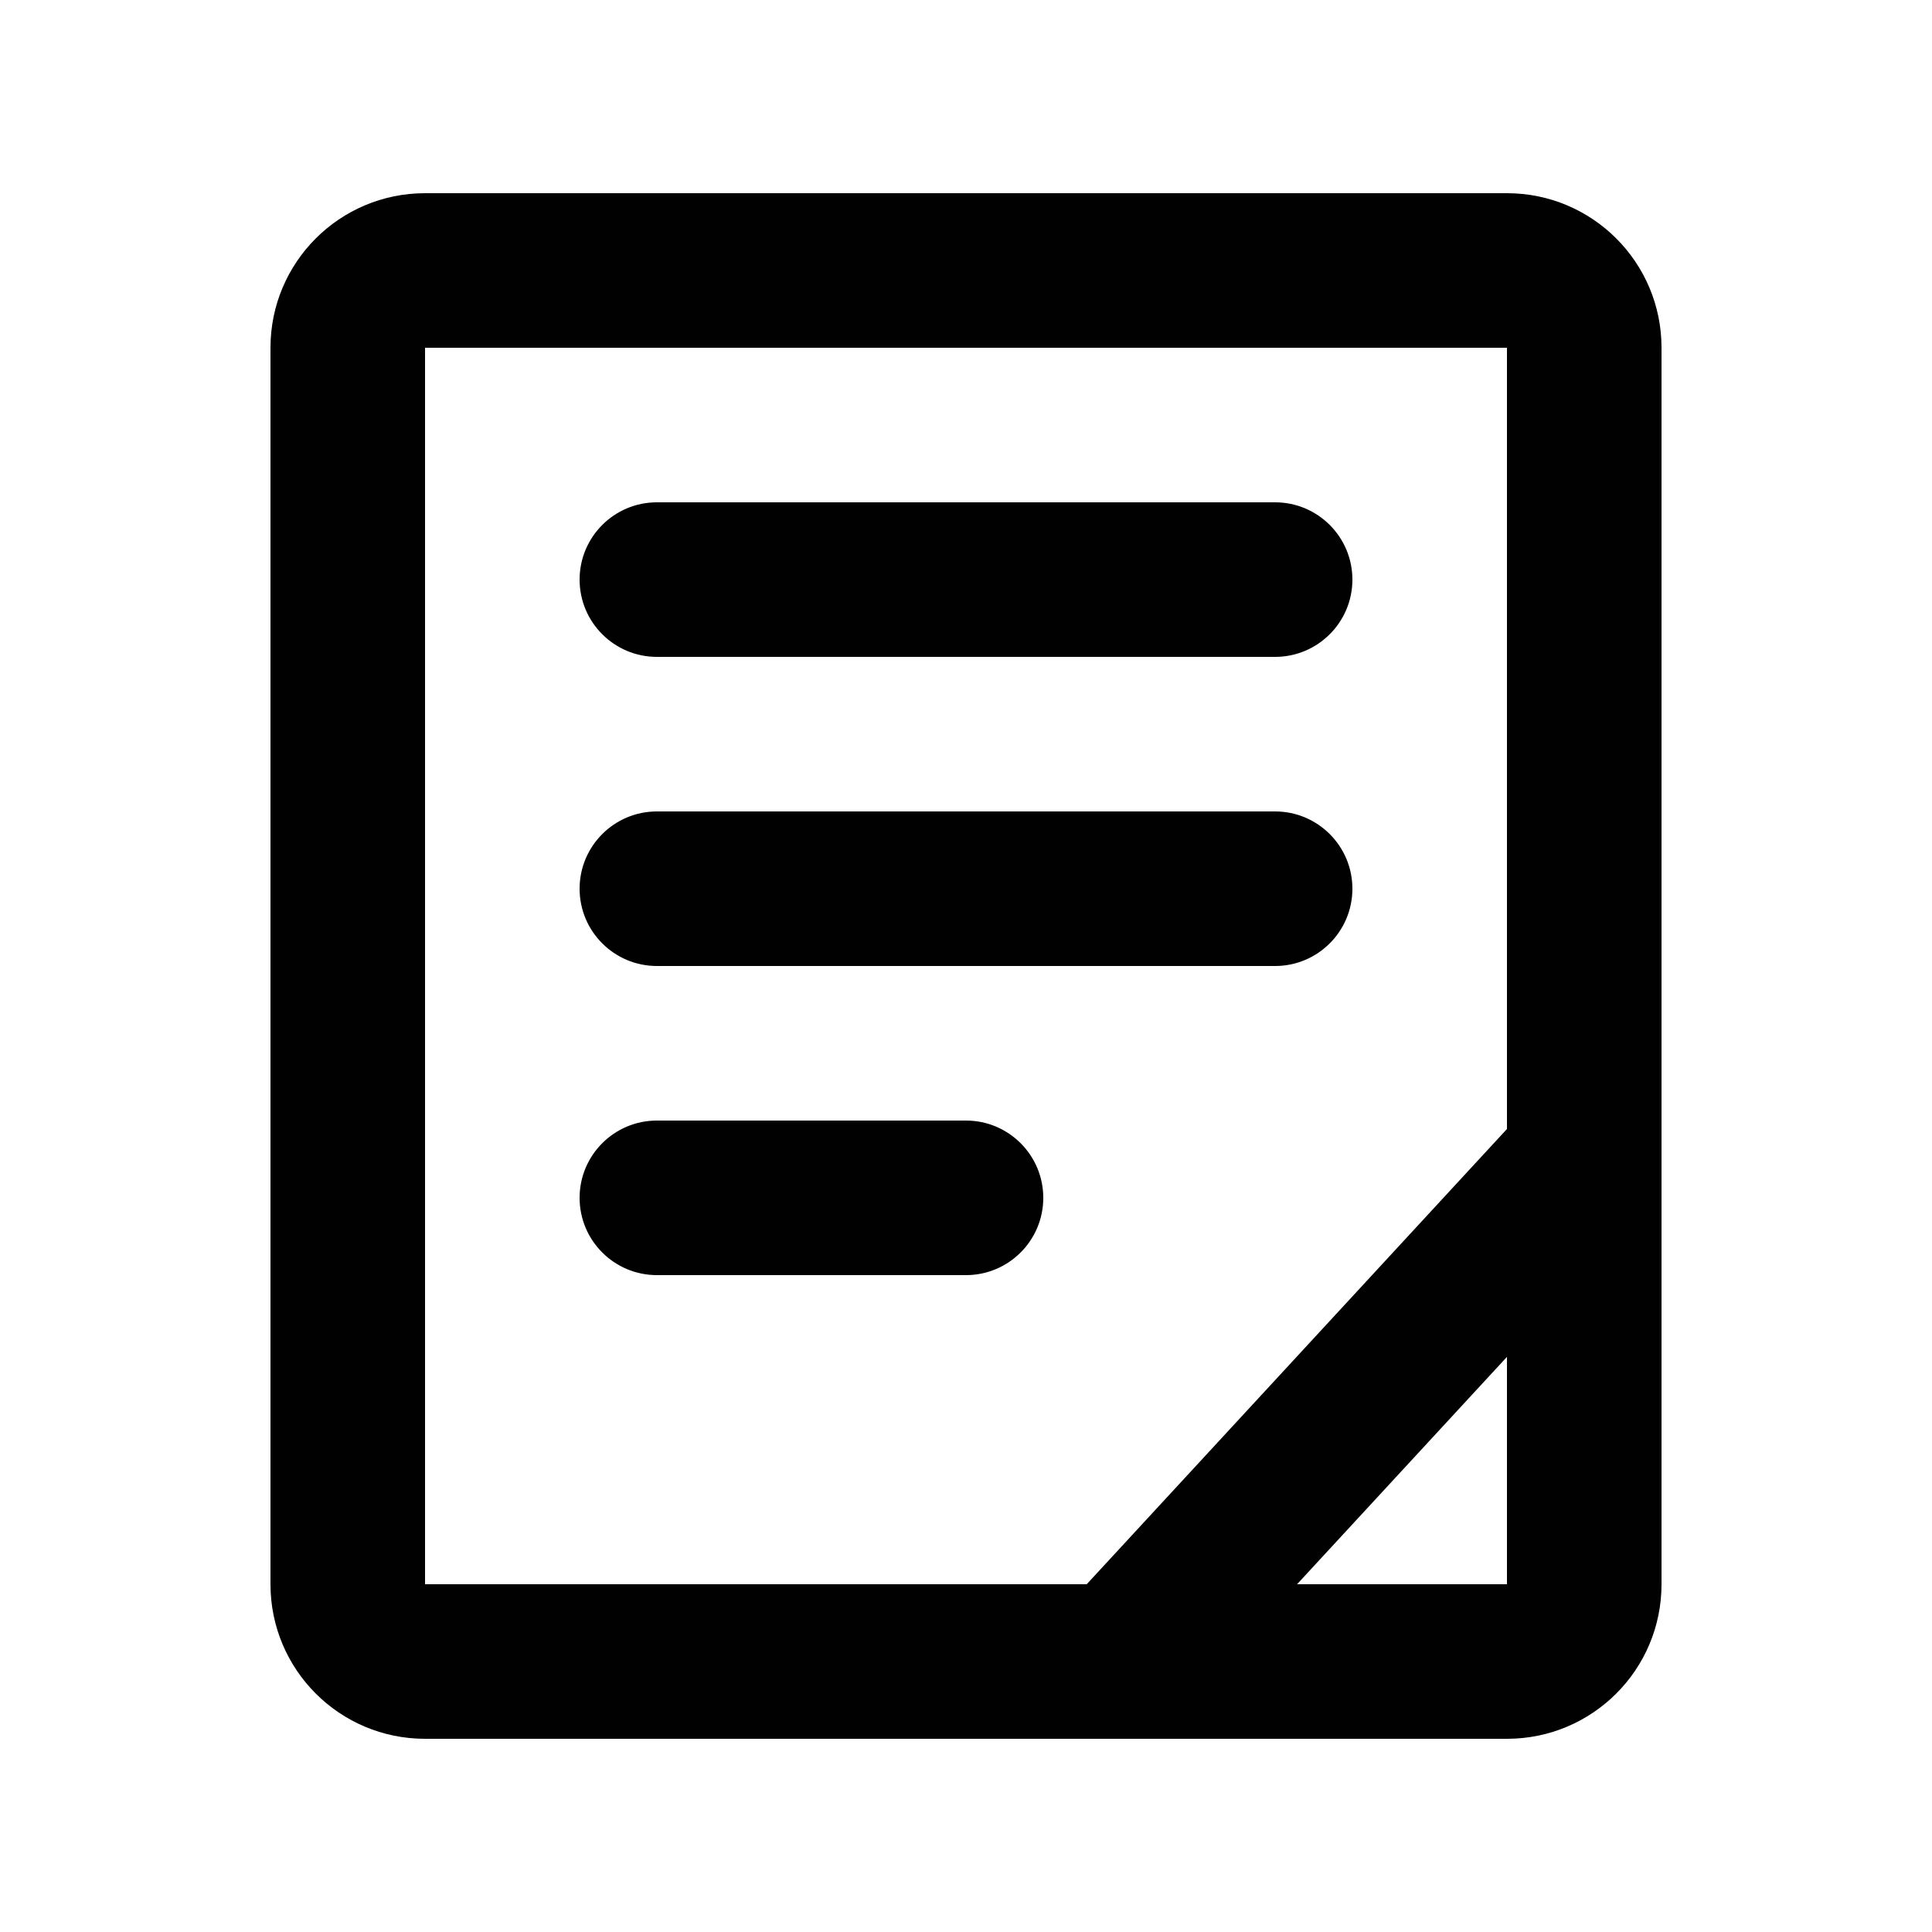
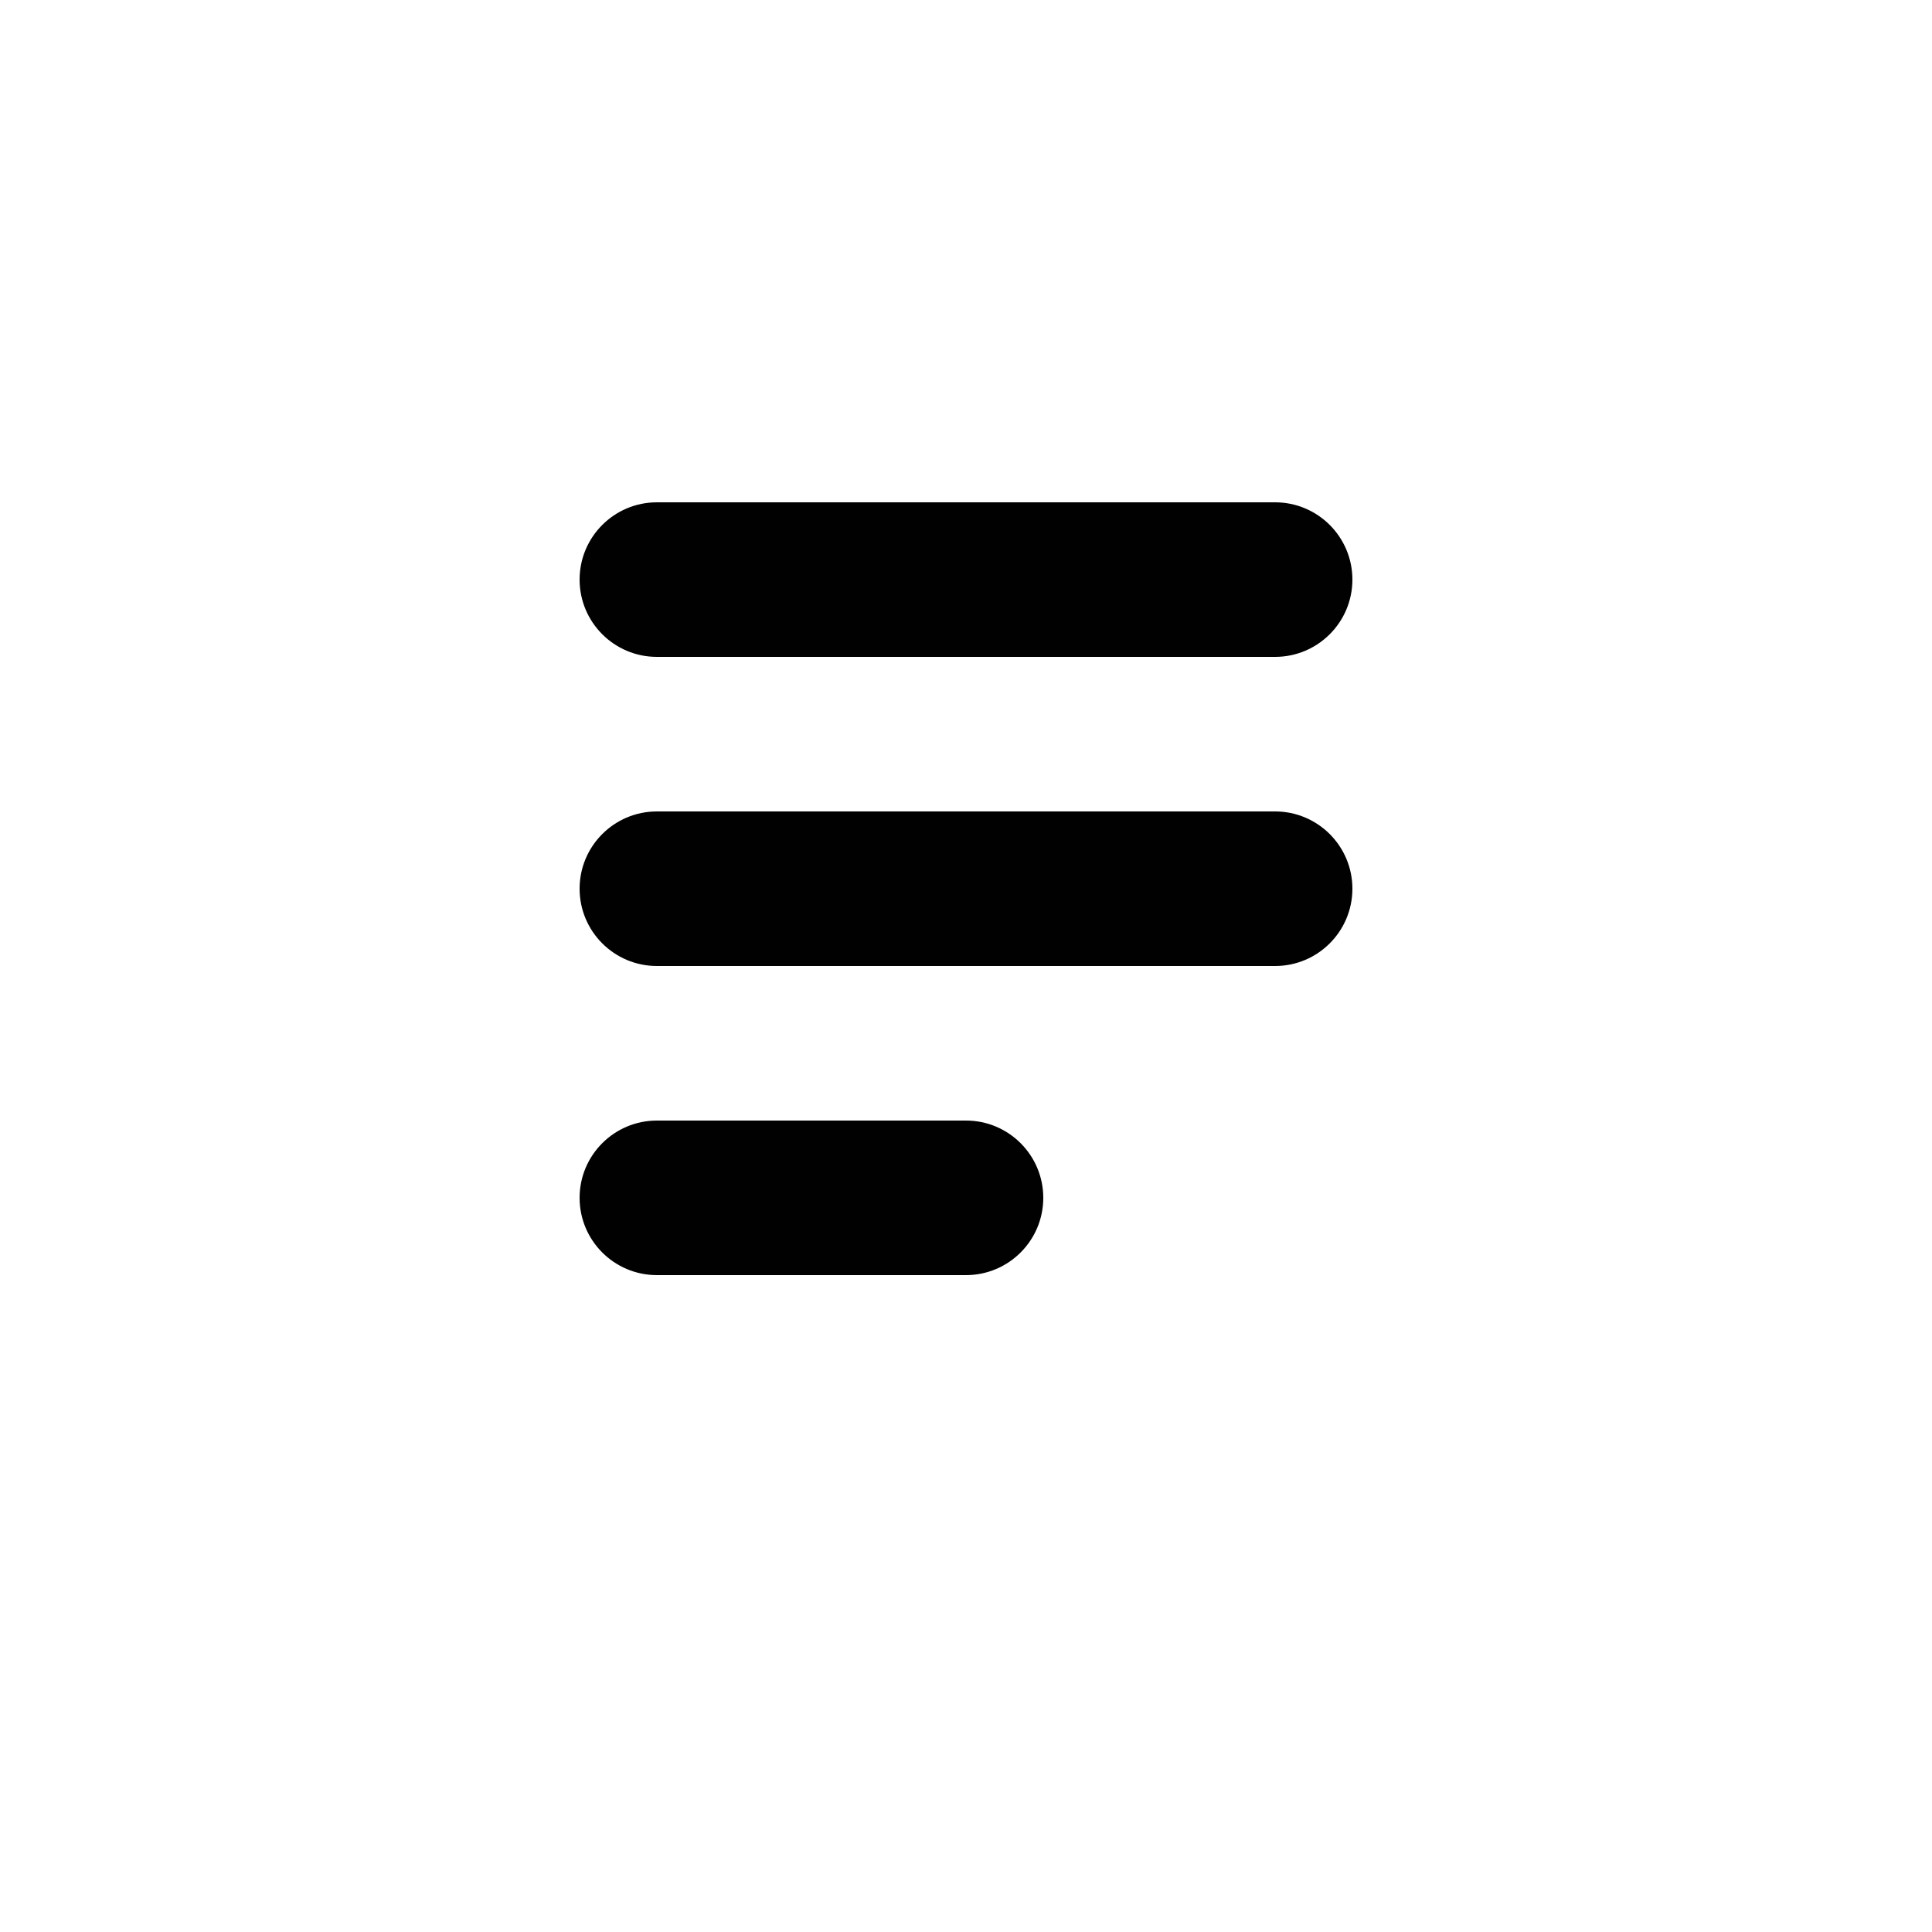
<svg xmlns="http://www.w3.org/2000/svg" width="25" height="25" viewBox="0 0 25 25" fill="none">
  <path d="M8.5 6.5C7.948 6.5 7.5 6.948 7.5 7.5C7.5 8.052 7.948 8.5 8.5 8.5H16.5C17.052 8.5 17.5 8.052 17.5 7.5C17.5 6.948 17.052 6.5 16.5 6.5H8.5Z" fill="#010101" />
  <path d="M7.5 11.5C7.5 10.948 7.948 10.5 8.5 10.5H16.5C17.052 10.5 17.5 10.948 17.5 11.5C17.5 12.052 17.052 12.5 16.5 12.5H8.5C7.948 12.5 7.5 12.052 7.5 11.5Z" fill="#010101" />
  <path d="M8.5 14.5C7.948 14.5 7.5 14.948 7.5 15.5C7.5 16.052 7.948 16.5 8.5 16.5H12.5C13.052 16.5 13.5 16.052 13.5 15.5C13.5 14.948 13.052 14.5 12.5 14.5H8.5Z" fill="#010101" />
-   <path fill-rule="evenodd" clip-rule="evenodd" d="M5.5 2.5C4.395 2.5 3.5 3.395 3.5 4.5V20.5C3.5 21.605 4.395 22.5 5.5 22.5H19.5C20.605 22.5 21.5 21.605 21.5 20.5V4.5C21.5 3.395 20.605 2.5 19.5 2.5H5.5ZM19.5 4.5H5.5L5.5 20.5H14.062L19.5 14.609V4.5ZM19.5 20.5H16.784L19.5 17.558V20.5Z" fill="#010101" />
</svg>